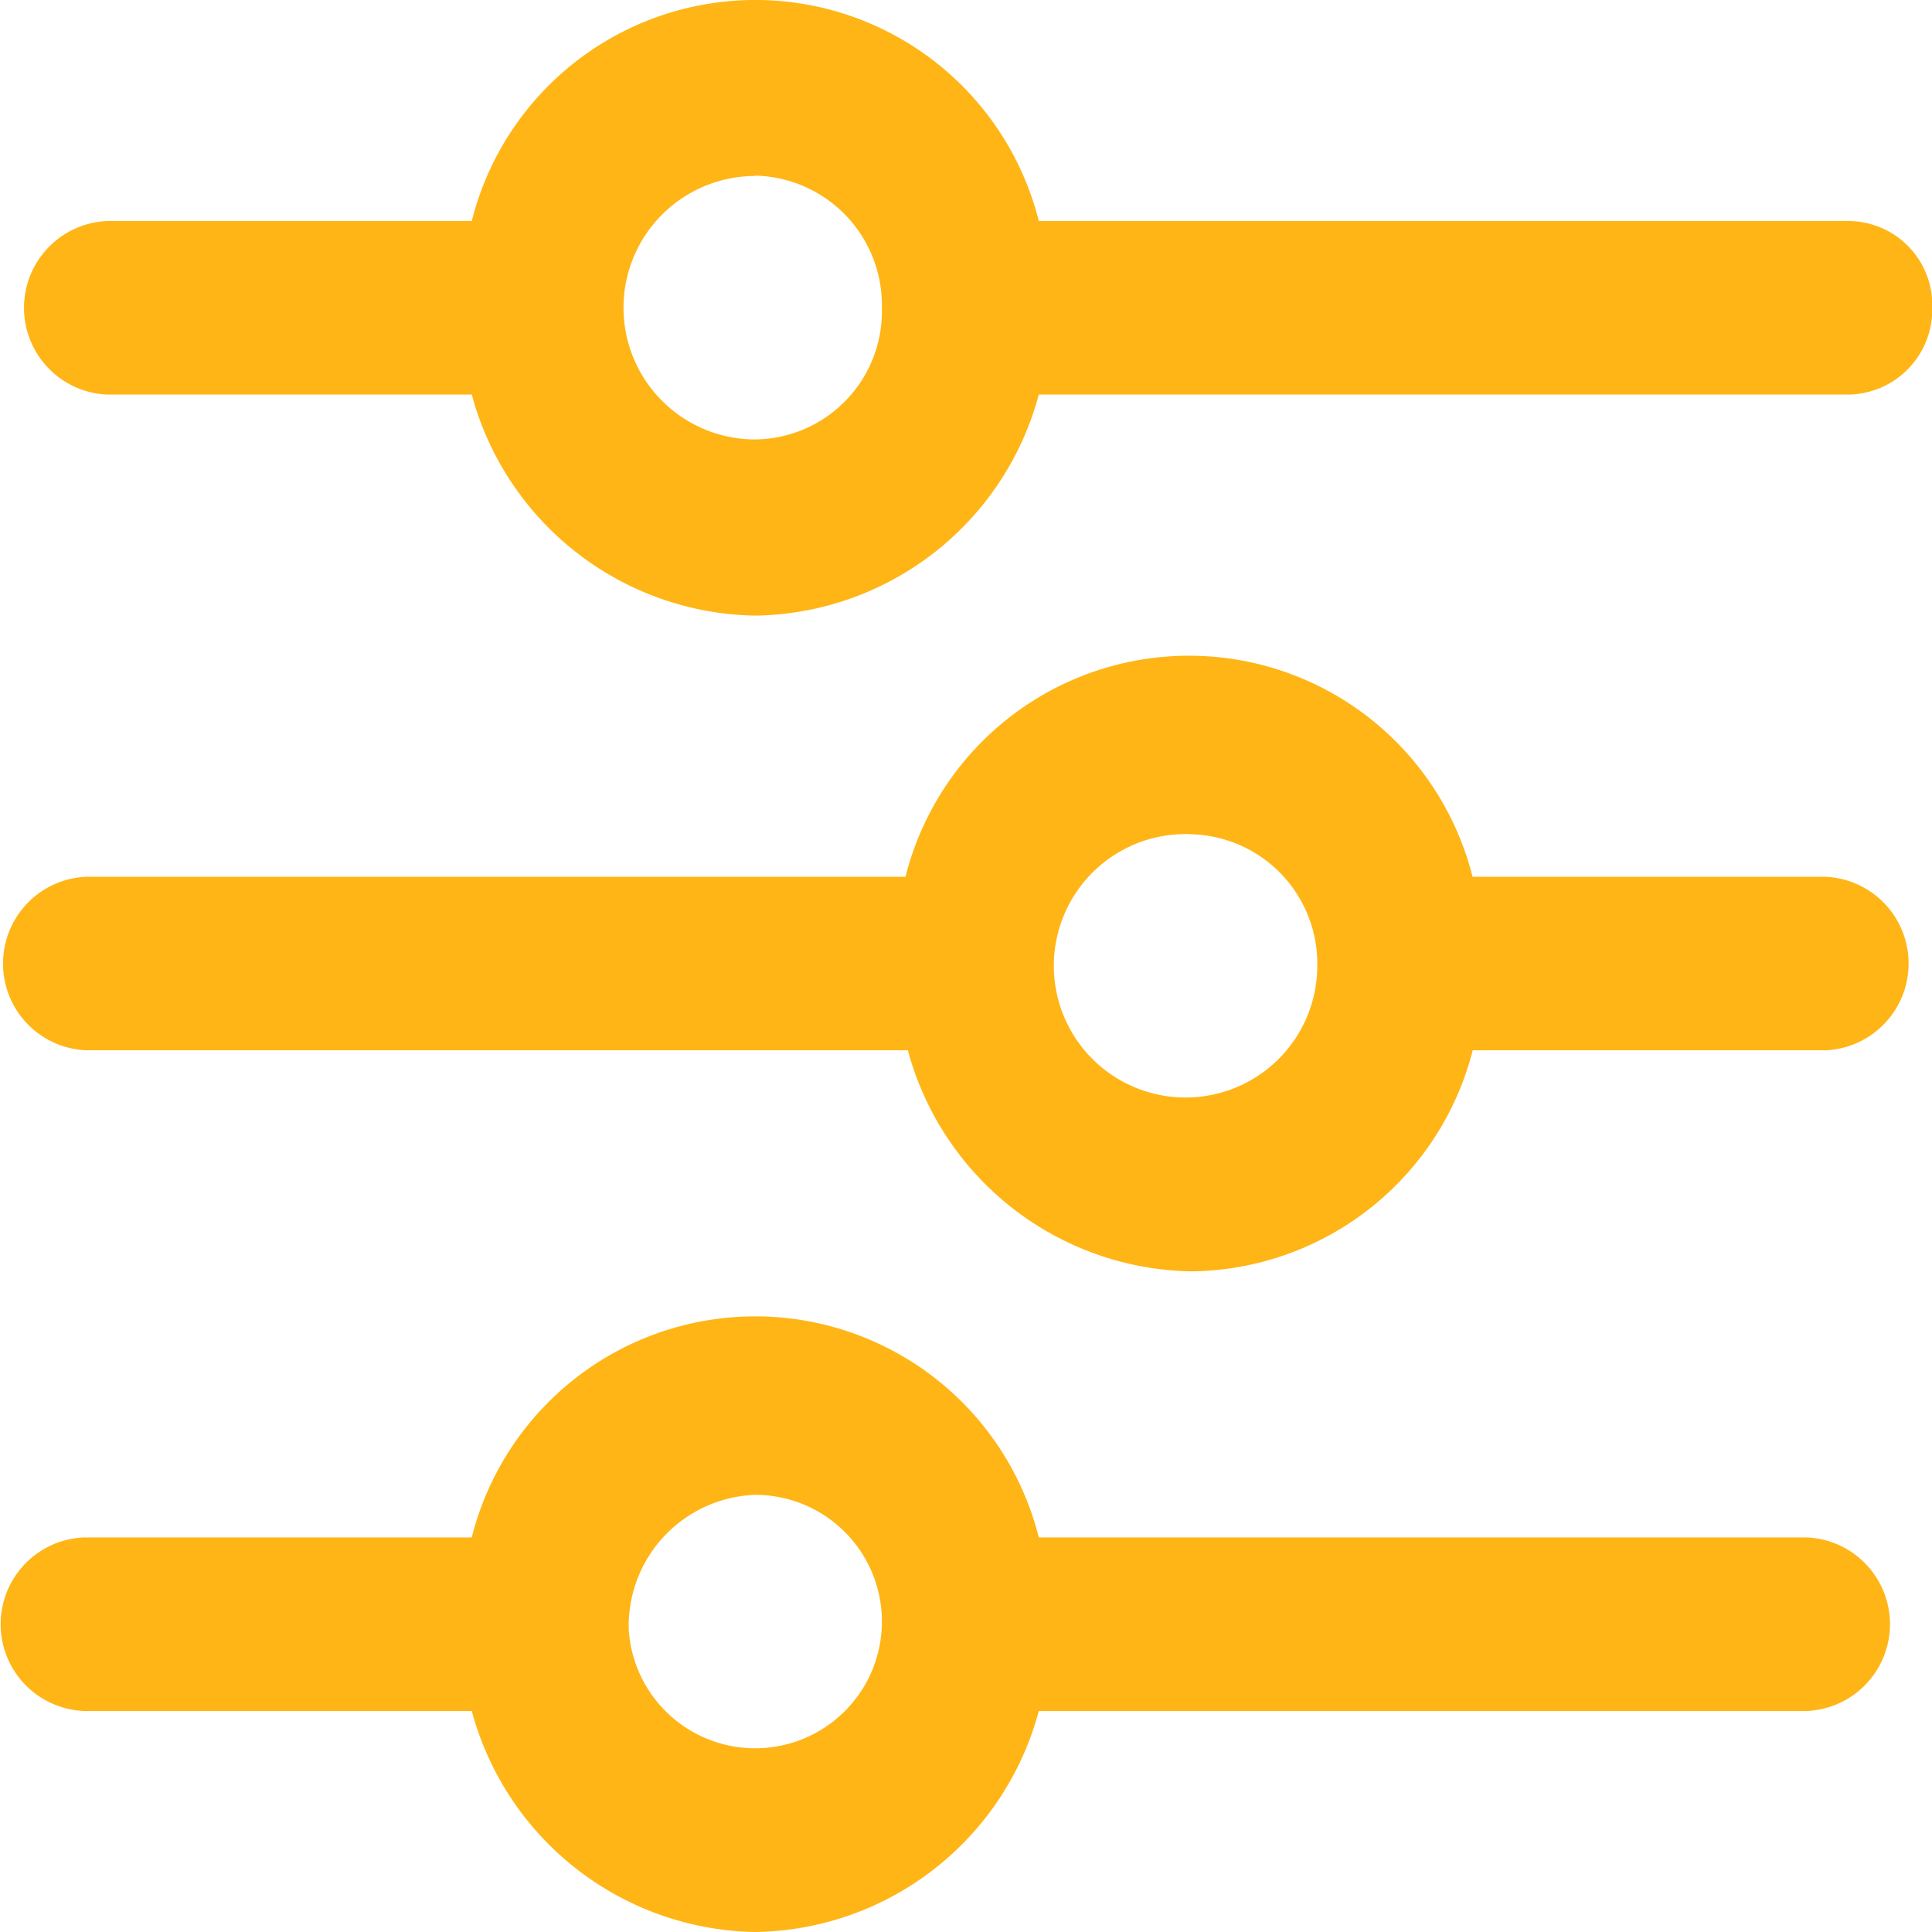
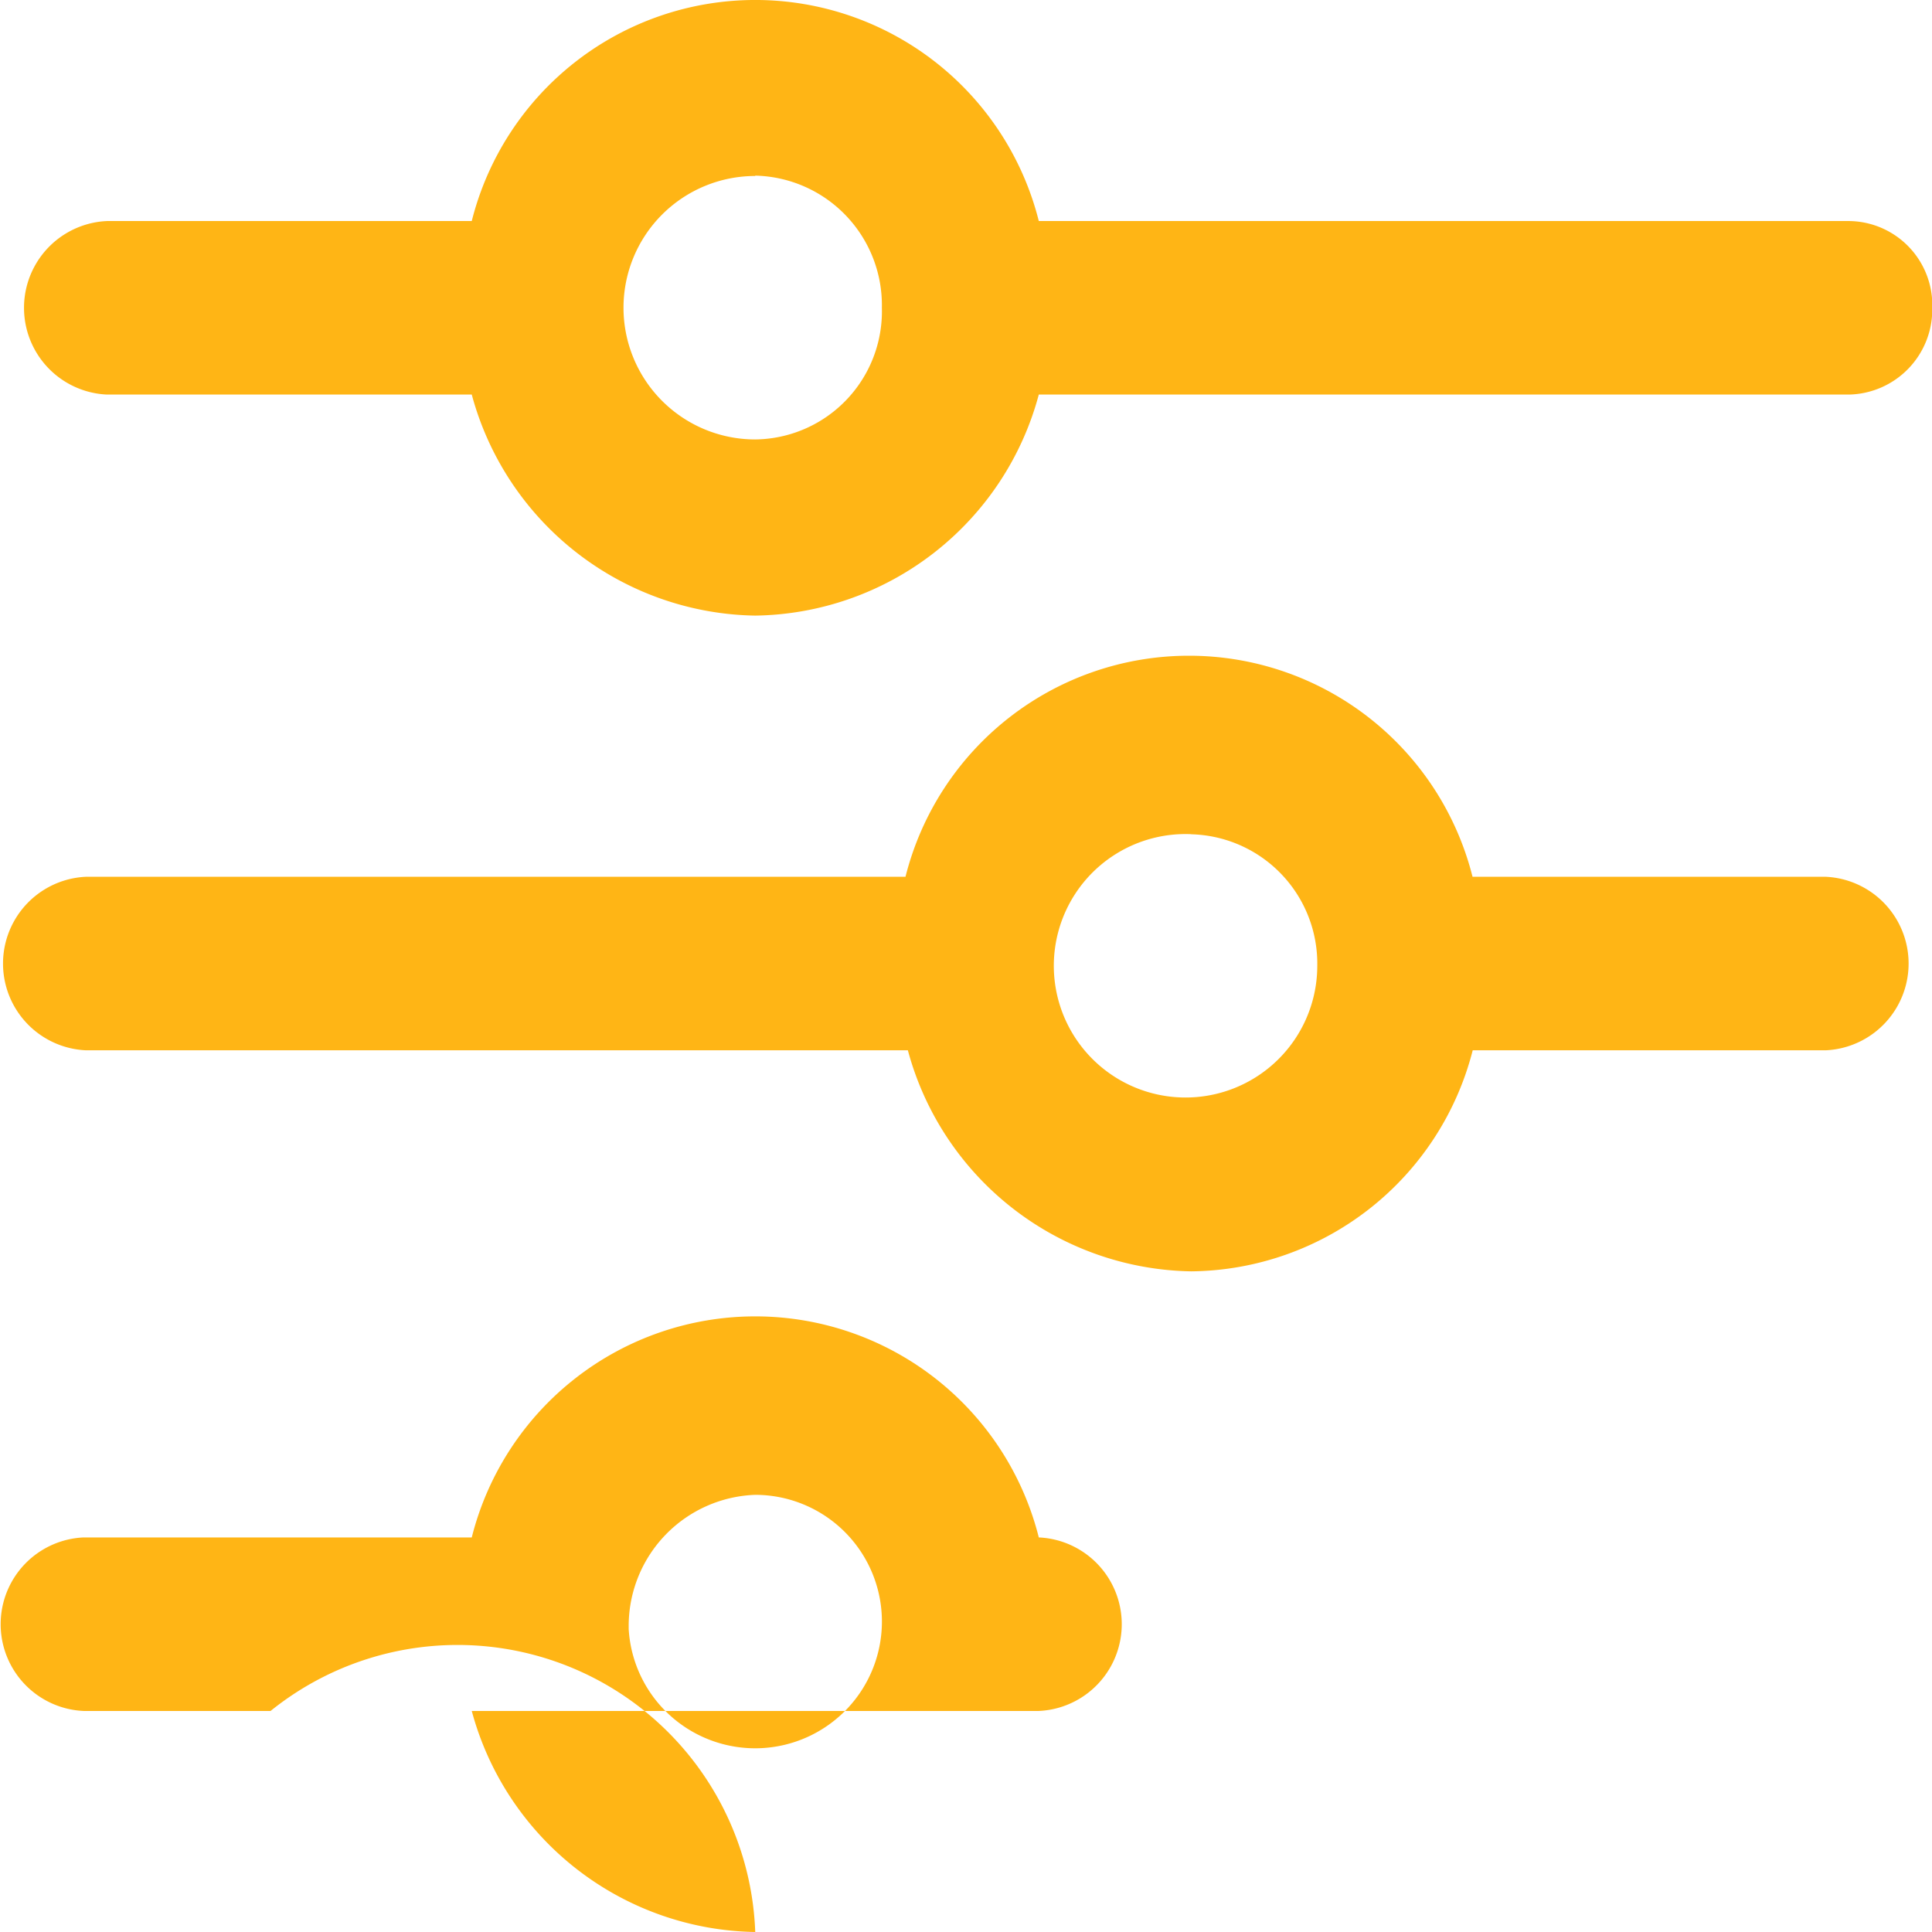
<svg xmlns="http://www.w3.org/2000/svg" width="22" height="22">
-   <path d="M8.6 22a3.4 3.4 0 0 1-3.228-2.517H.952a.989.989 0 0 1 0-1.976h4.42a3.329 3.329 0 0 1 6.457 0h8.748a.989.989 0 0 1 0 1.976h-8.748A3.392 3.392 0 0 1 8.6 22zm0-4.978a1.494 1.494 0 0 0-1.441 1.477v.051A1.443 1.443 0 1 0 8.6 17.022zm4.966-2.545a3.4 3.4 0 0 1-3.228-2.517H.979a.989.989 0 0 1 0-1.976h9.332a3.329 3.329 0 0 1 6.457 0h4.021a.989.989 0 0 1 0 1.976H16.77a3.342 3.342 0 0 1-3.208 2.517zm0-4.978A1.5 1.5 0 1 0 15 11a1.473 1.473 0 0 0-1.438-1.5zM8.6 7.01a3.4 3.4 0 0 1-3.228-2.517H1.218a.989.989 0 0 1 0-1.976h4.154a3.329 3.329 0 0 1 6.457 0h9.226a.958.958 0 0 1 .948.988.969.969 0 0 1-.948.988h-9.226A3.392 3.392 0 0 1 8.6 7.01zm0-5.006a1.5 1.5 0 0 0 0 3 1.459 1.459 0 0 0 1.442-1.5A1.475 1.475 0 0 0 8.6 2z" fill="#ffb515" fill-rule="evenodd" />
+   <path d="M8.6 22a3.4 3.4 0 0 1-3.228-2.517H.952a.989.989 0 0 1 0-1.976h4.42a3.329 3.329 0 0 1 6.457 0a.989.989 0 0 1 0 1.976h-8.748A3.392 3.392 0 0 1 8.6 22zm0-4.978a1.494 1.494 0 0 0-1.441 1.477v.051A1.443 1.443 0 1 0 8.6 17.022zm4.966-2.545a3.4 3.4 0 0 1-3.228-2.517H.979a.989.989 0 0 1 0-1.976h9.332a3.329 3.329 0 0 1 6.457 0h4.021a.989.989 0 0 1 0 1.976H16.77a3.342 3.342 0 0 1-3.208 2.517zm0-4.978A1.5 1.5 0 1 0 15 11a1.473 1.473 0 0 0-1.438-1.5zM8.6 7.01a3.4 3.4 0 0 1-3.228-2.517H1.218a.989.989 0 0 1 0-1.976h4.154a3.329 3.329 0 0 1 6.457 0h9.226a.958.958 0 0 1 .948.988.969.969 0 0 1-.948.988h-9.226A3.392 3.392 0 0 1 8.6 7.01zm0-5.006a1.5 1.5 0 0 0 0 3 1.459 1.459 0 0 0 1.442-1.5A1.475 1.475 0 0 0 8.6 2z" fill="#ffb515" fill-rule="evenodd" />
</svg>